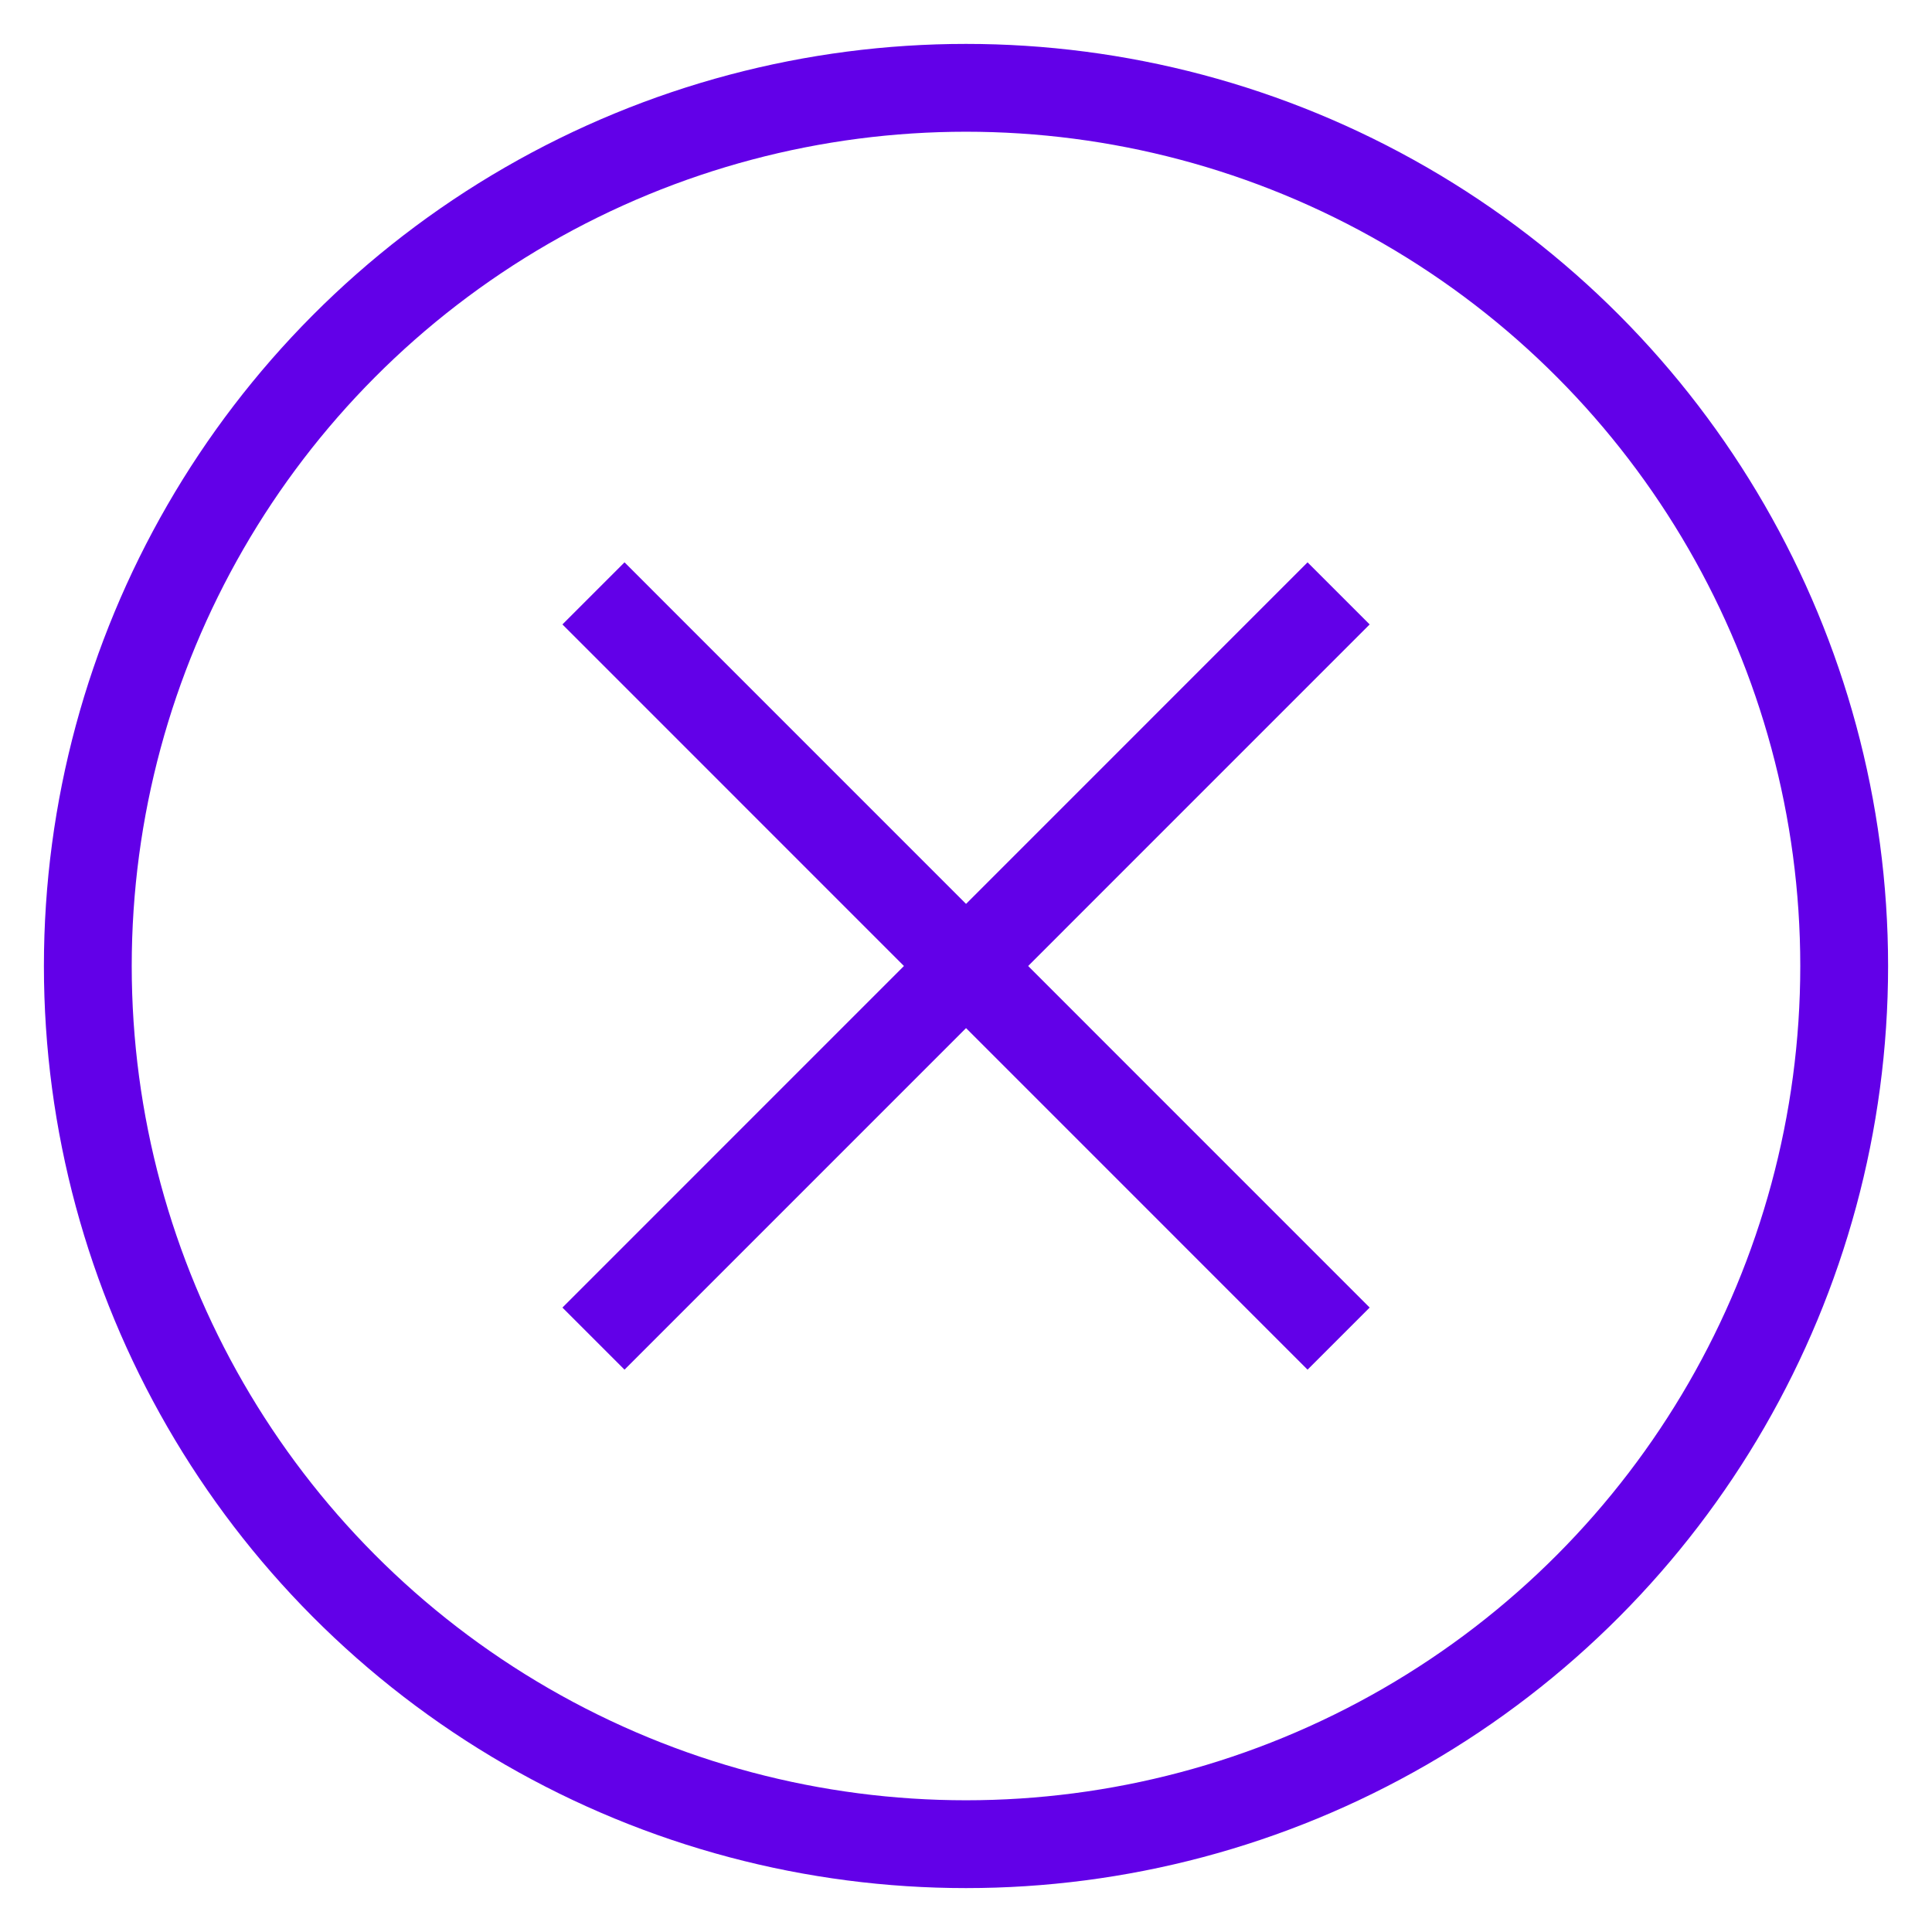
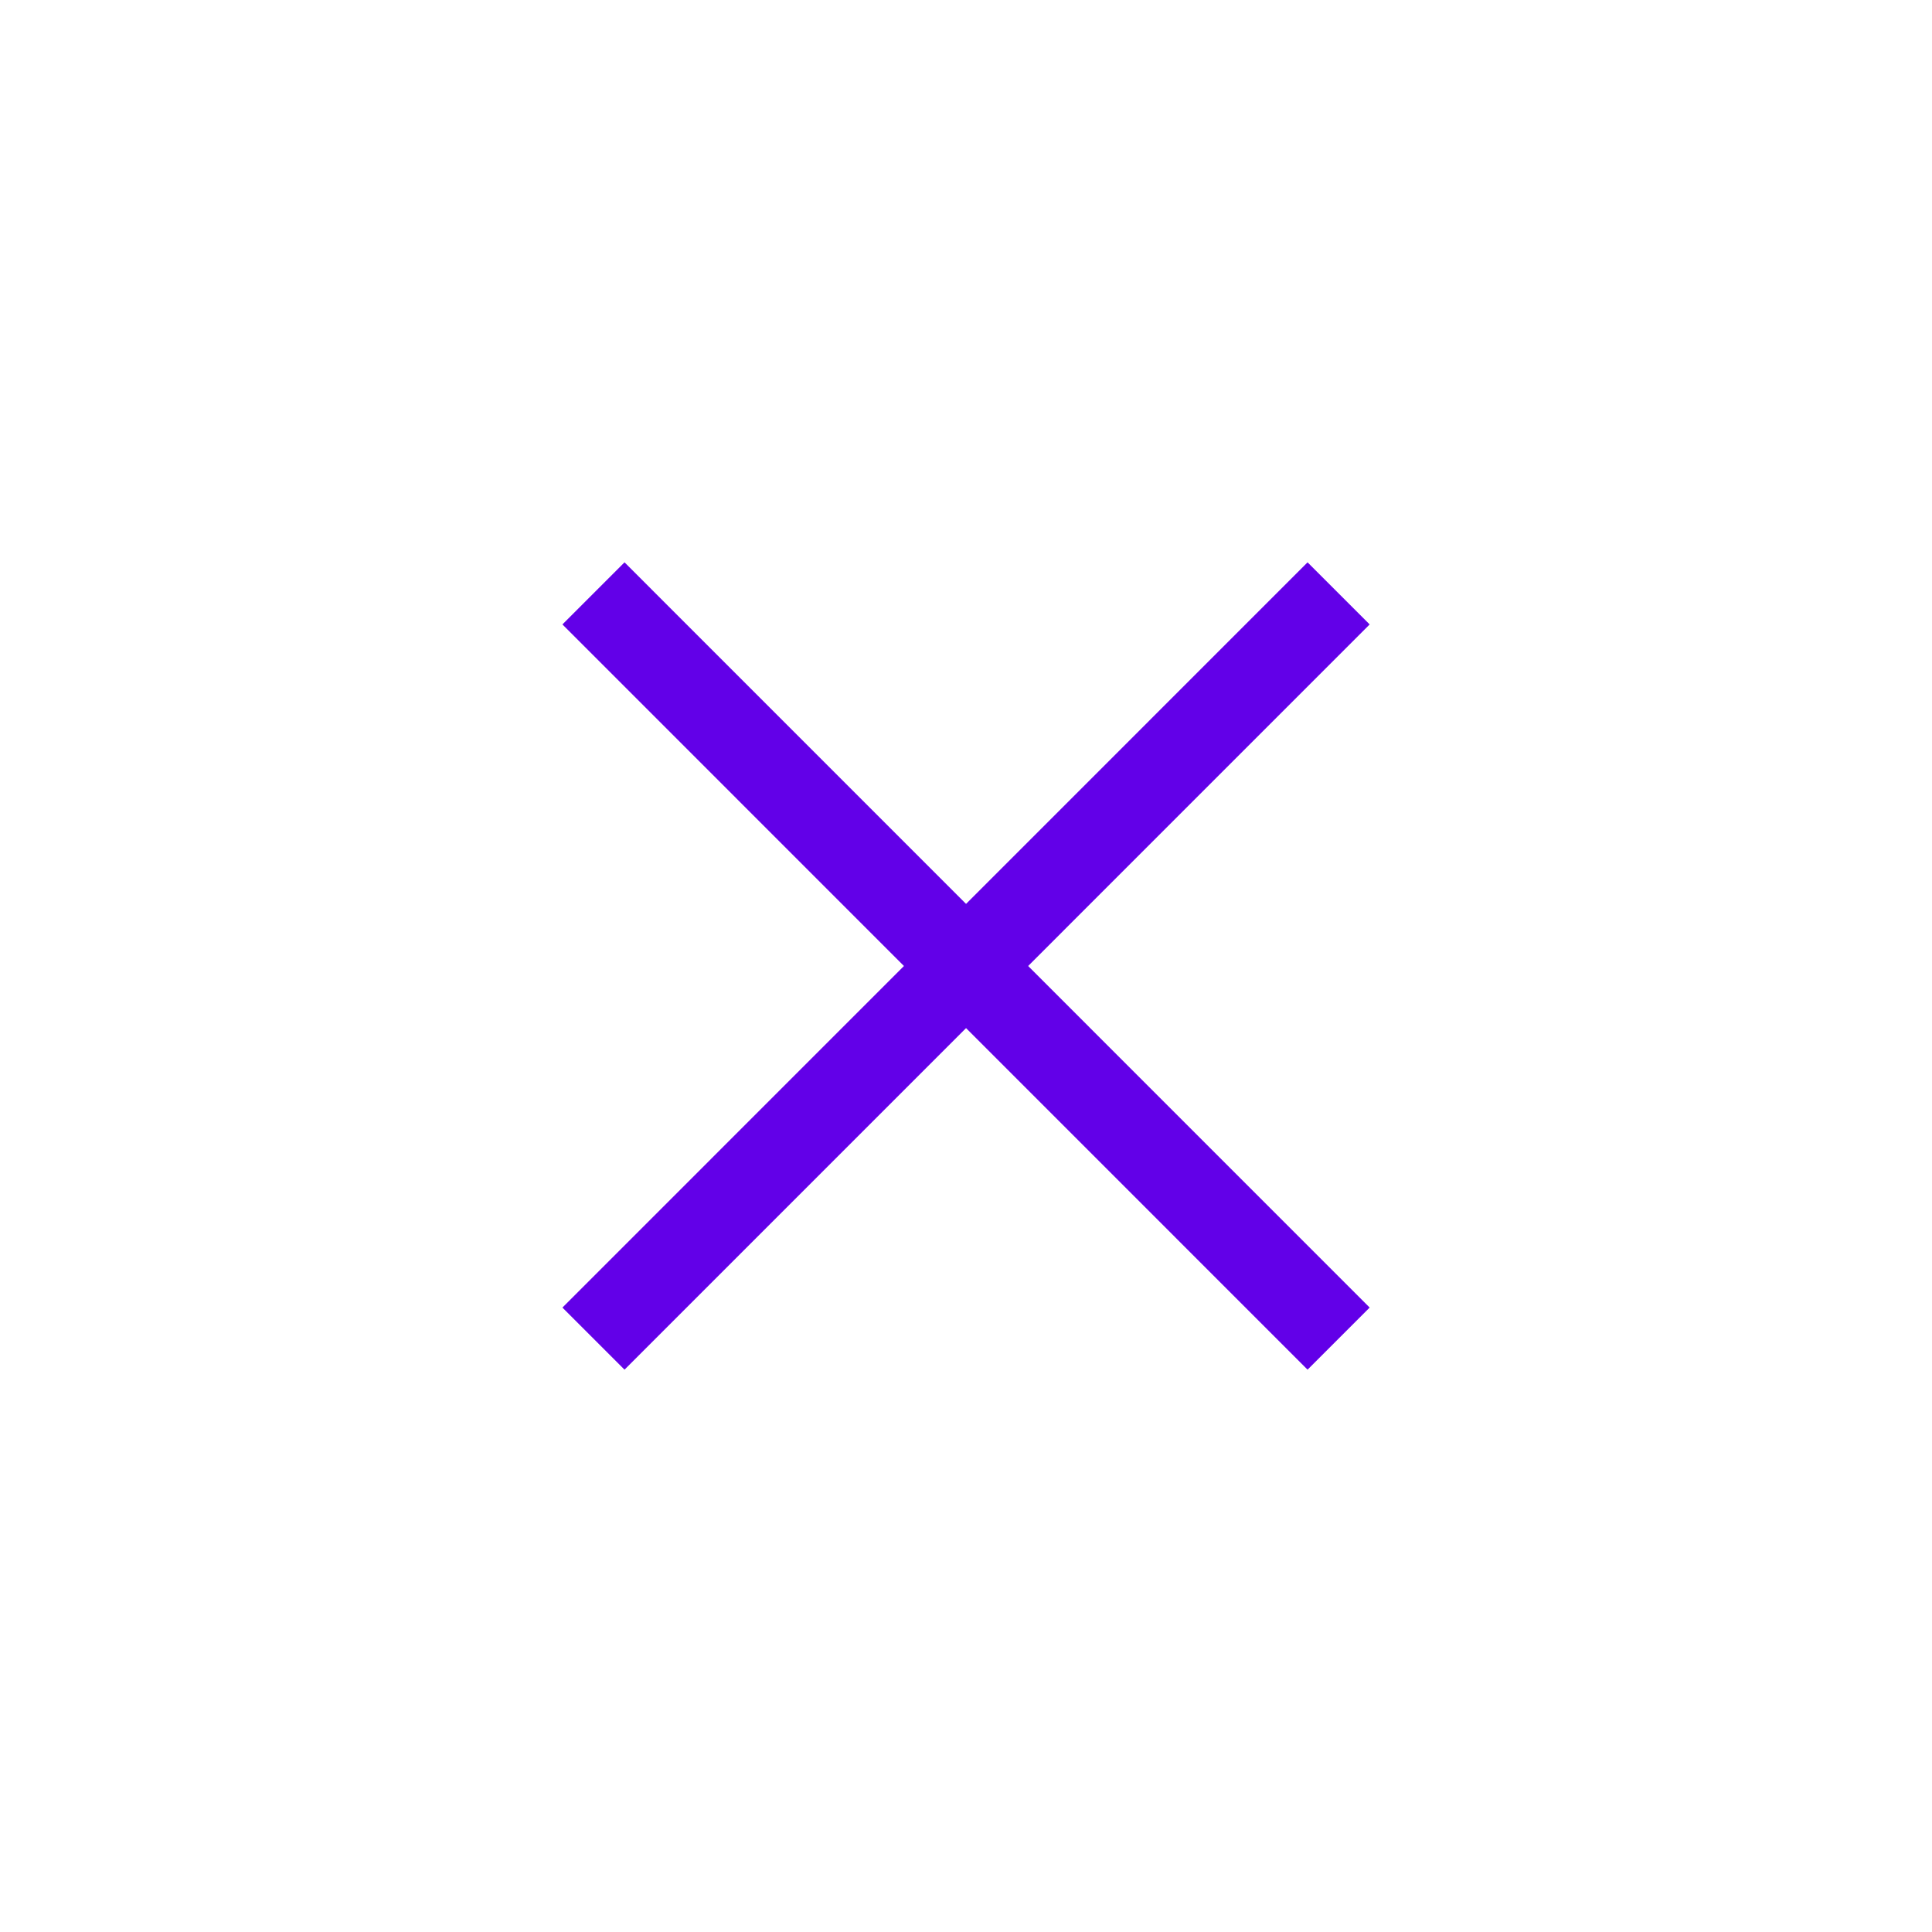
<svg xmlns="http://www.w3.org/2000/svg" width="22" height="22" viewBox="0 0 22 22" fill="none">
-   <circle cx="11" cy="11" r="10" stroke="#6200E8" />
  <path d="M6.758 6.757L15.243 15.243" stroke="#6200E8" stroke-linejoin="round" />
  <path d="M6.758 15.243L15.243 6.757" stroke="#6200E8" stroke-linejoin="round" />
</svg>